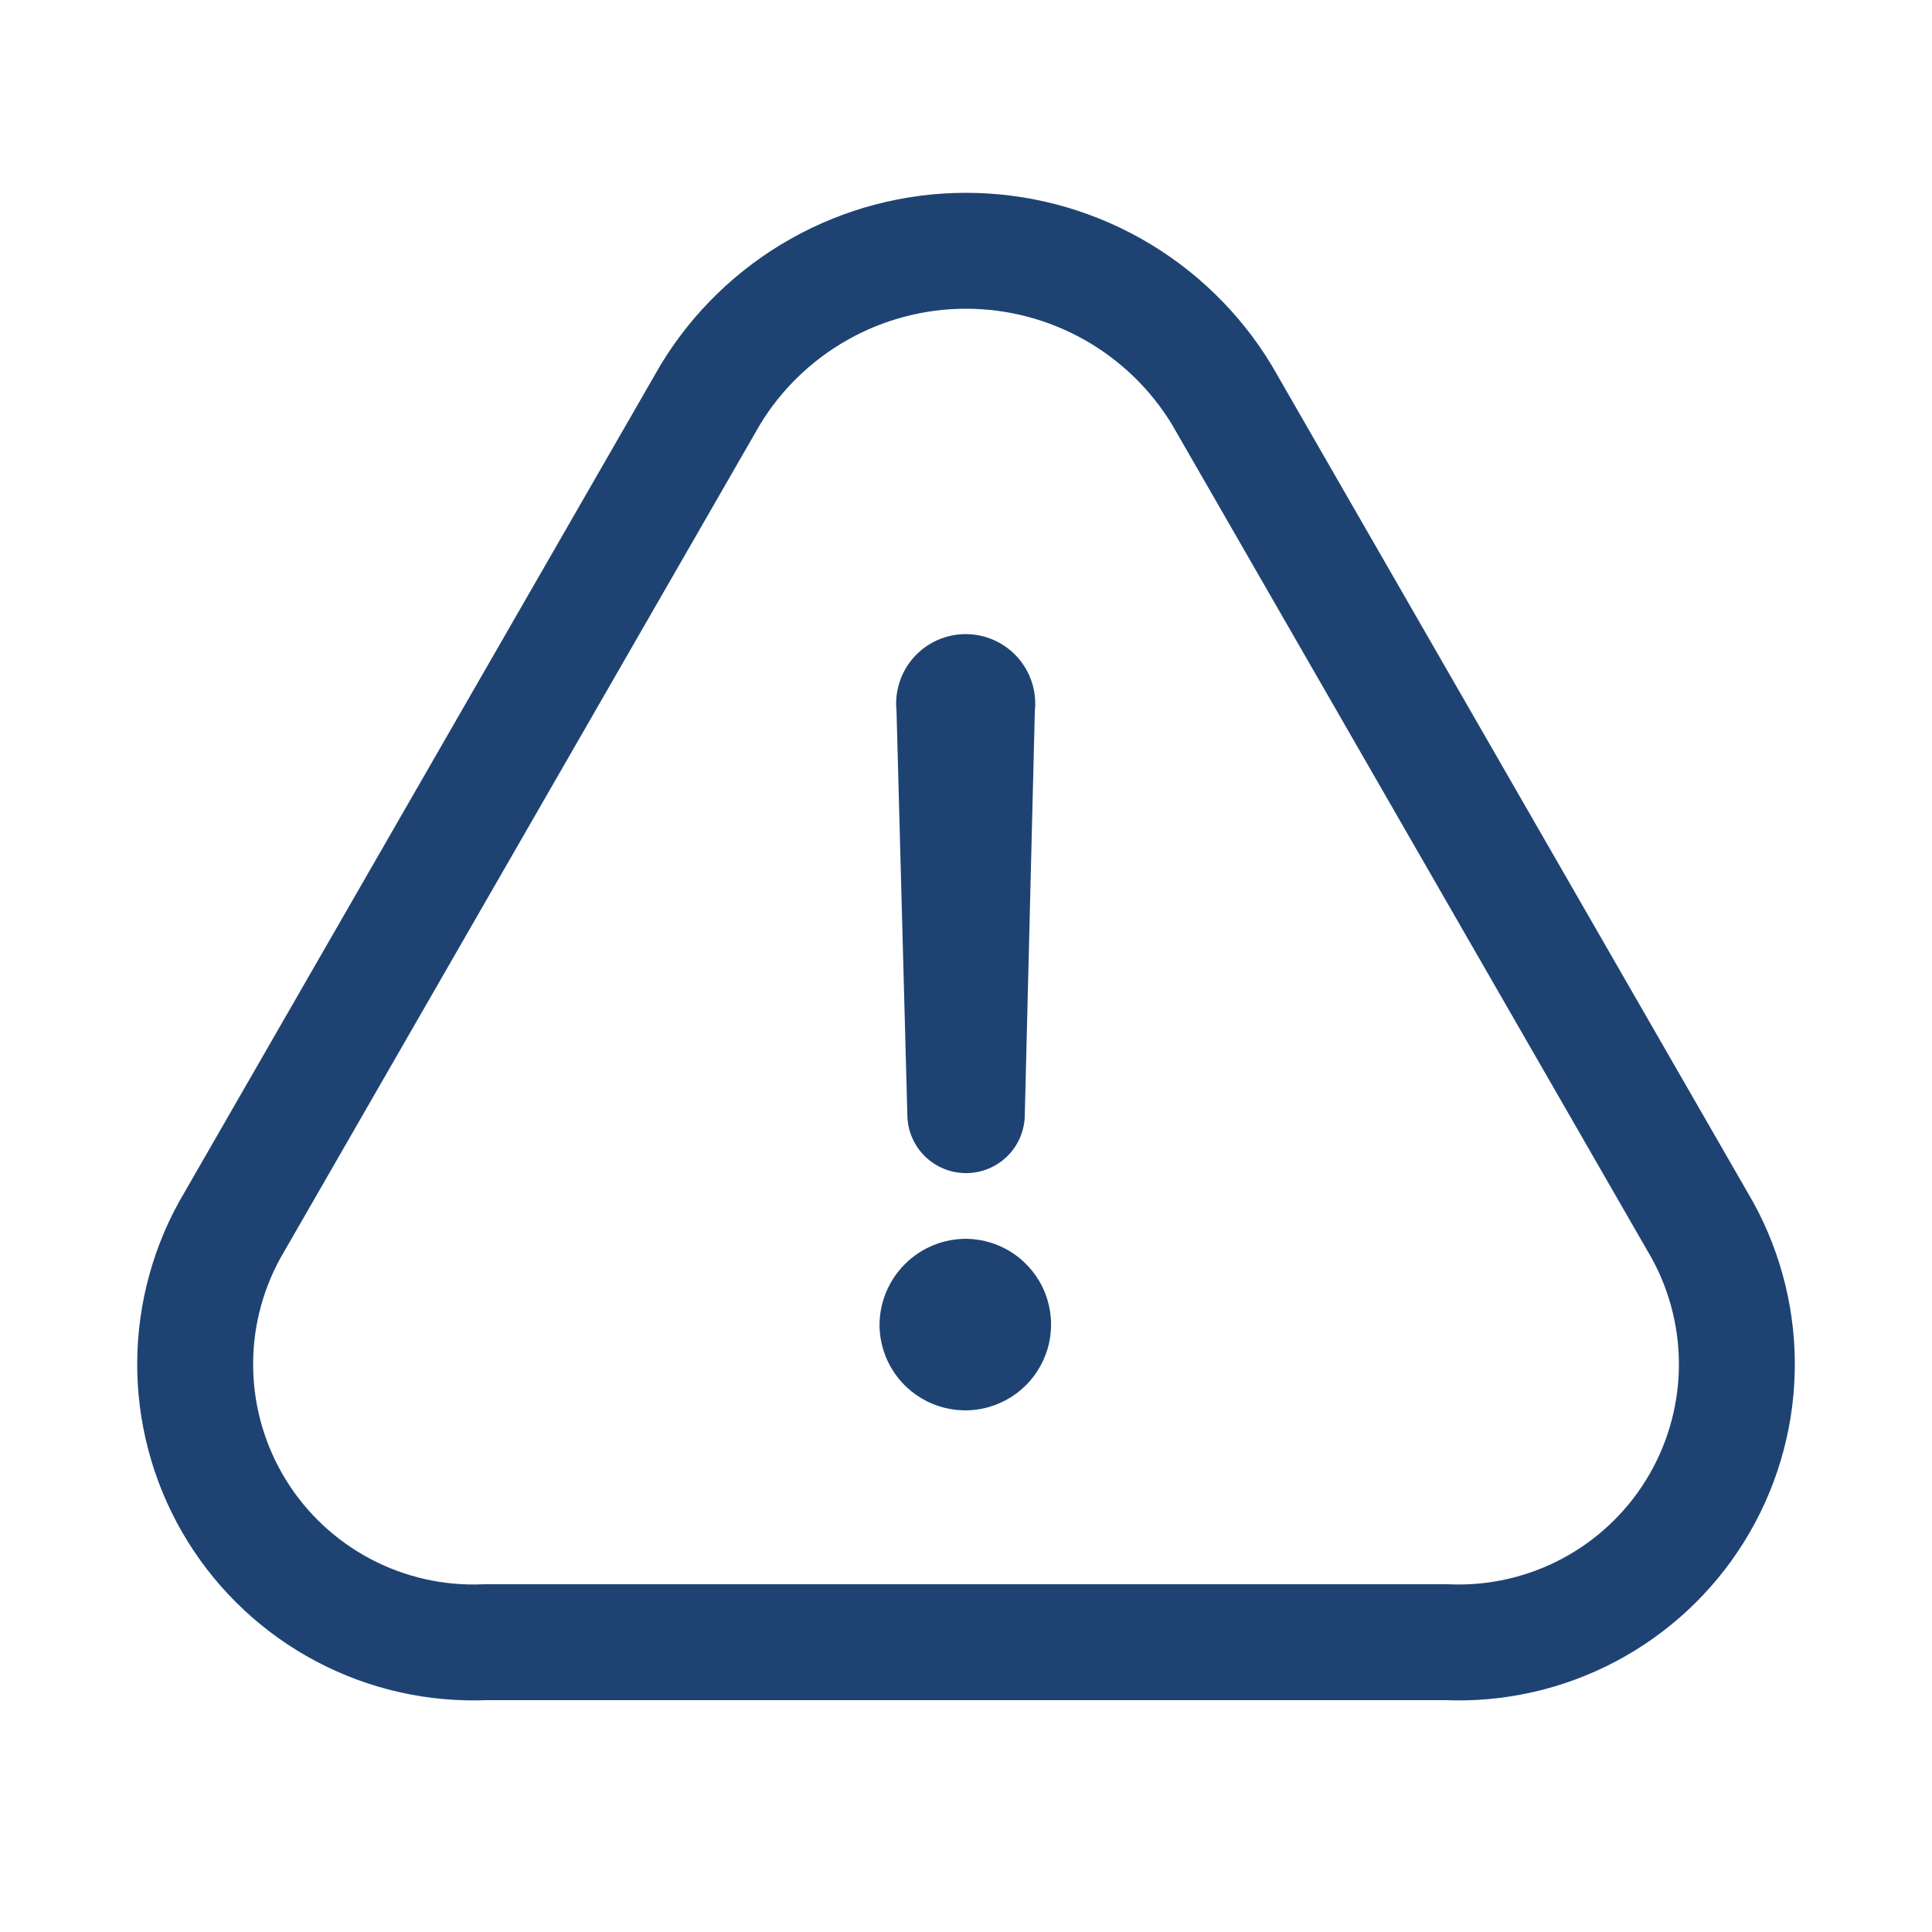
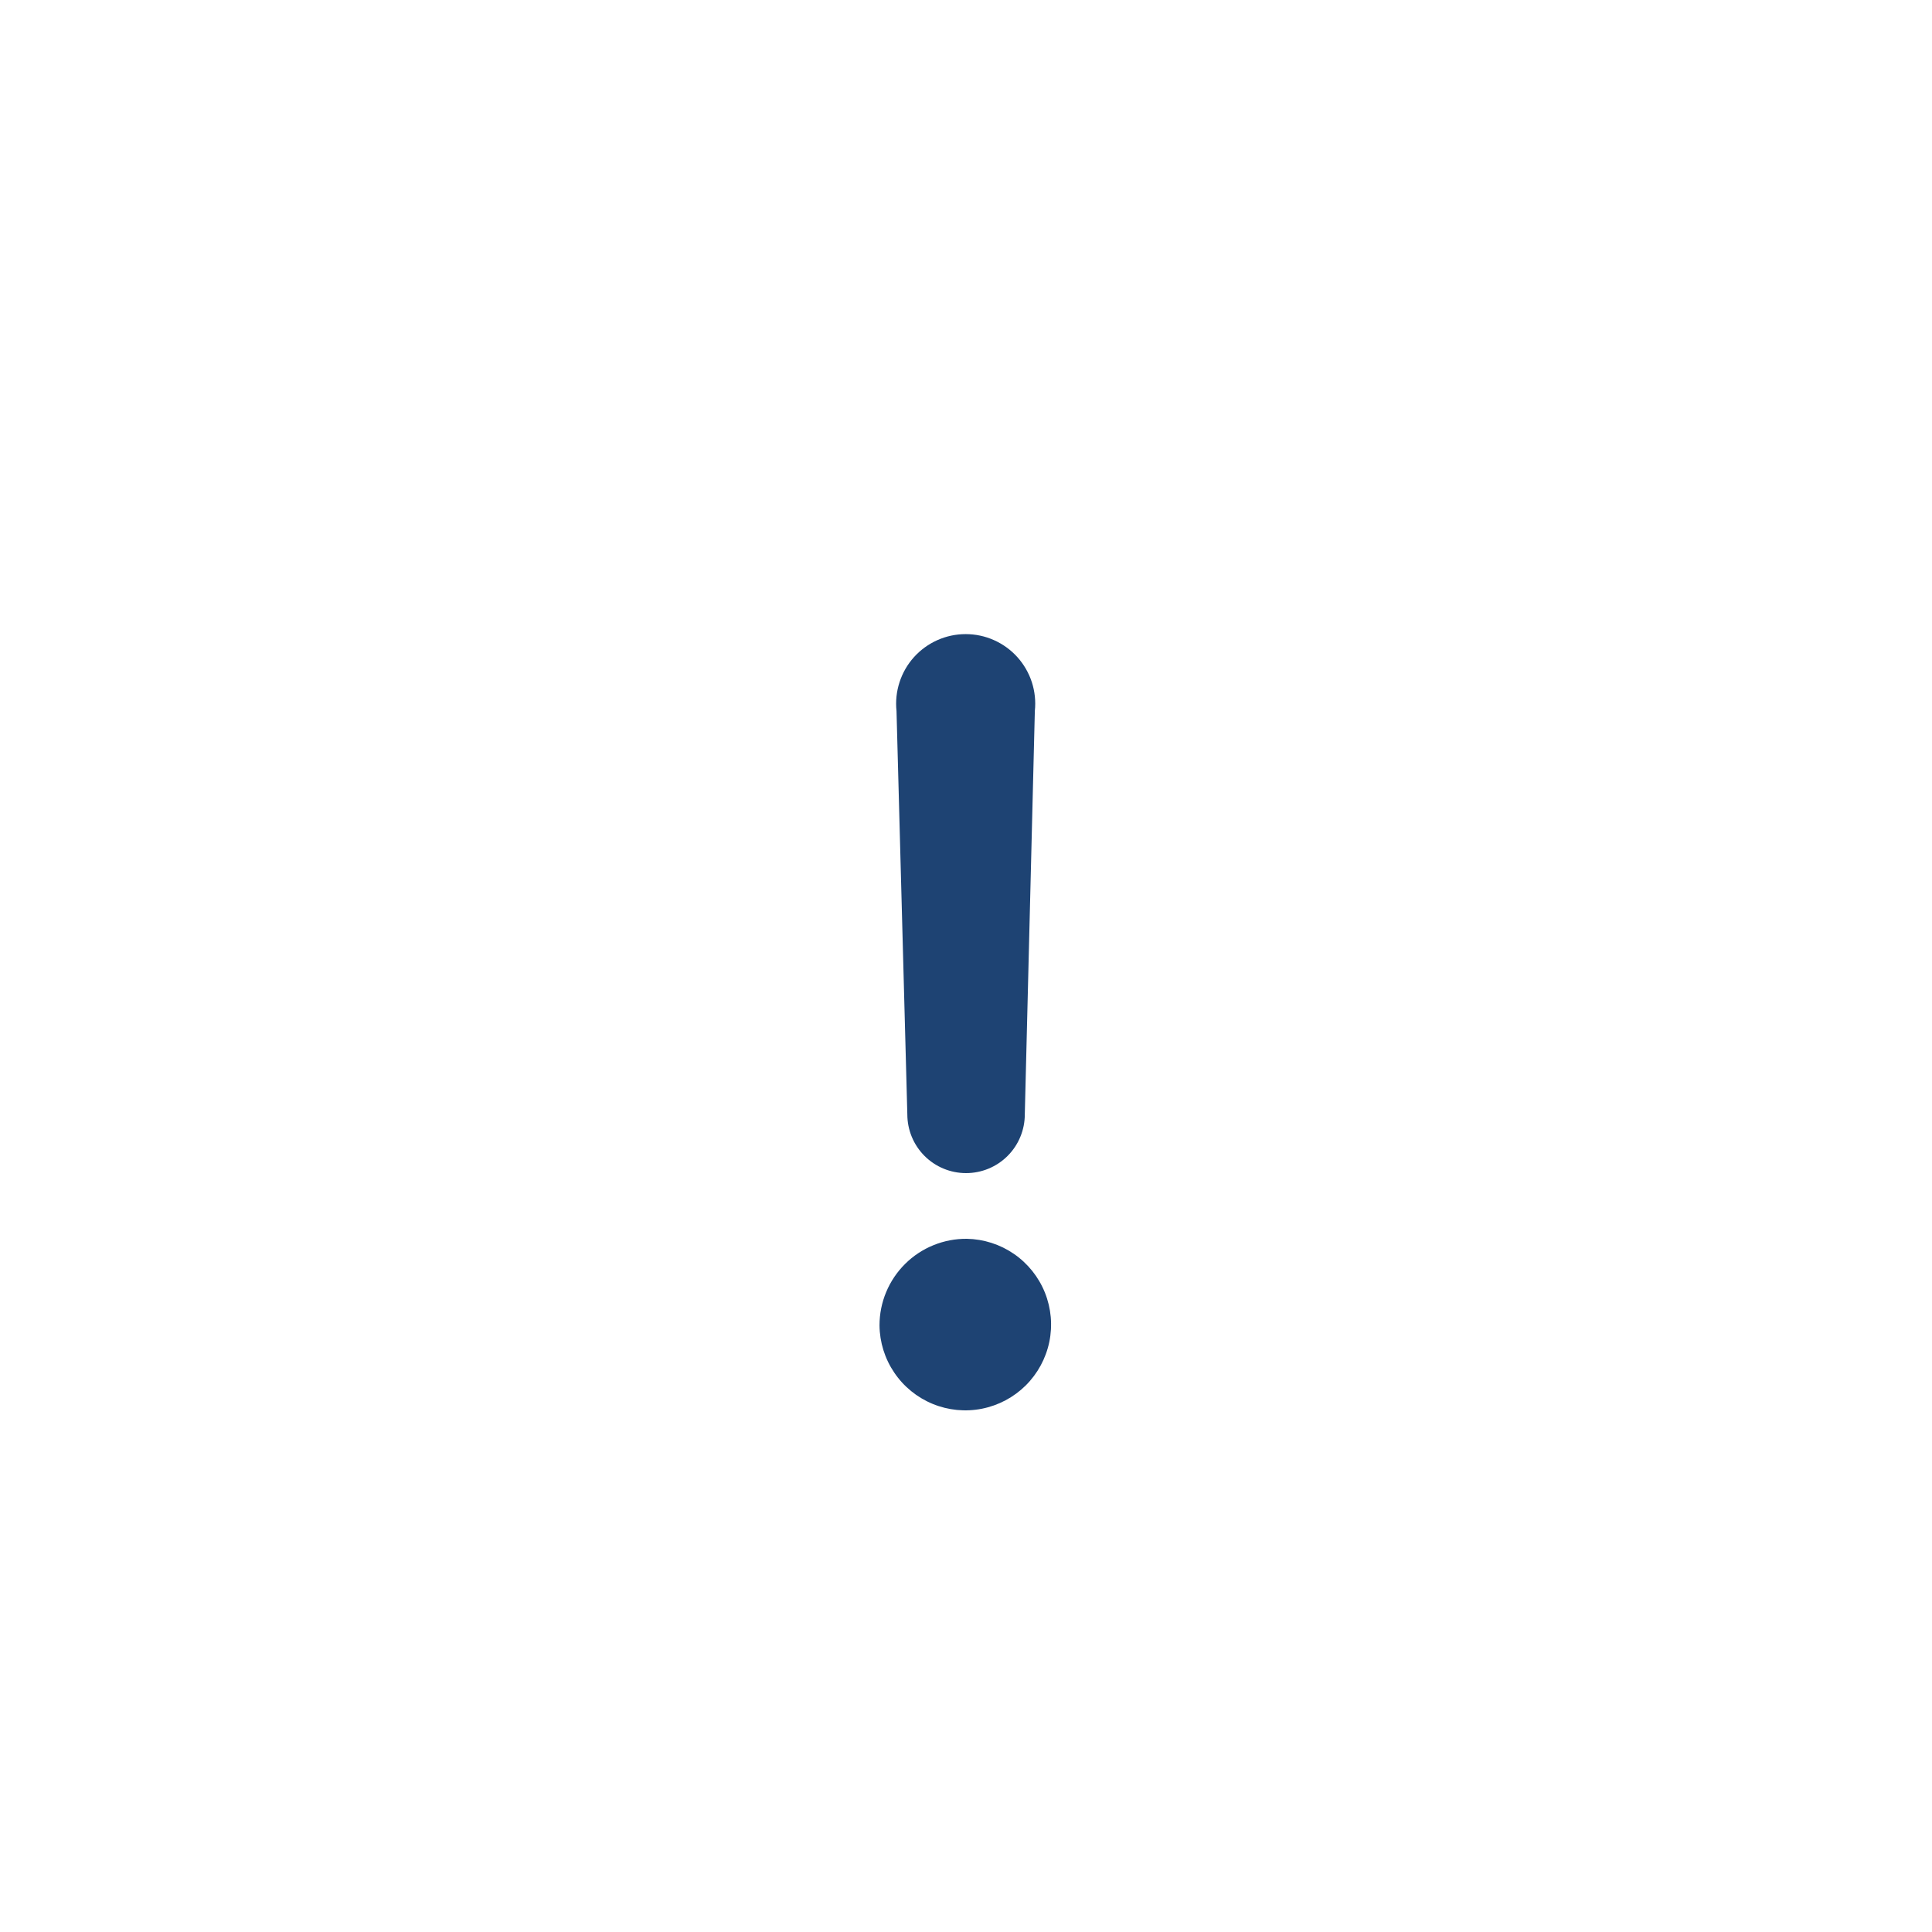
<svg xmlns="http://www.w3.org/2000/svg" width="60" height="60" viewBox="0 0 60 60" fill="none">
-   <path d="M44.929 51H15.072C13.541 51.066 12.02 50.723 10.665 50.007C9.31 49.291 8.17 48.228 7.361 46.926C6.553 45.624 6.105 44.13 6.064 42.599C6.023 41.066 6.391 39.551 7.128 38.208L22.056 12.264C22.884 10.898 24.05 9.768 25.442 8.984C26.833 8.2 28.403 7.788 30 7.788C31.598 7.788 33.168 8.2 34.559 8.984C35.951 9.768 37.117 10.898 37.945 12.264L52.873 38.208C53.61 39.551 53.978 41.066 53.937 42.599C53.896 44.13 53.448 45.624 52.64 46.926C51.831 48.228 50.691 49.291 49.336 50.007C47.981 50.723 46.459 51.066 44.929 51Z" stroke="#1E4373" stroke-width="3.6" stroke-linecap="round" stroke-linejoin="round" />
  <path d="M27.314 41.16C27.314 40.805 27.384 40.453 27.521 40.126C27.658 39.798 27.858 39.501 28.11 39.251C28.362 39.001 28.661 38.803 28.99 38.67C29.319 38.536 29.671 38.469 30.026 38.472C30.55 38.482 31.059 38.645 31.49 38.942C31.922 39.24 32.256 39.658 32.451 40.144C32.646 40.63 32.693 41.163 32.587 41.676C32.48 42.189 32.225 42.659 31.853 43.028C31.481 43.396 31.009 43.647 30.495 43.749C29.981 43.851 29.449 43.799 28.964 43.599C28.48 43.4 28.065 43.062 27.772 42.628C27.478 42.195 27.319 41.684 27.314 41.16ZM28.178 34.608L27.842 22.08C27.81 21.779 27.842 21.474 27.936 21.186C28.029 20.898 28.182 20.633 28.384 20.408C28.587 20.183 28.835 20.003 29.111 19.88C29.388 19.756 29.687 19.693 29.99 19.693C30.293 19.693 30.593 19.756 30.869 19.88C31.146 20.003 31.393 20.183 31.596 20.408C31.798 20.633 31.951 20.898 32.045 21.186C32.138 21.474 32.17 21.779 32.138 22.08L31.826 34.608C31.826 35.092 31.634 35.556 31.292 35.898C30.95 36.24 30.486 36.432 30.002 36.432C29.518 36.432 29.054 36.24 28.712 35.898C28.37 35.556 28.178 35.092 28.178 34.608Z" fill="#1E4373" />
</svg>